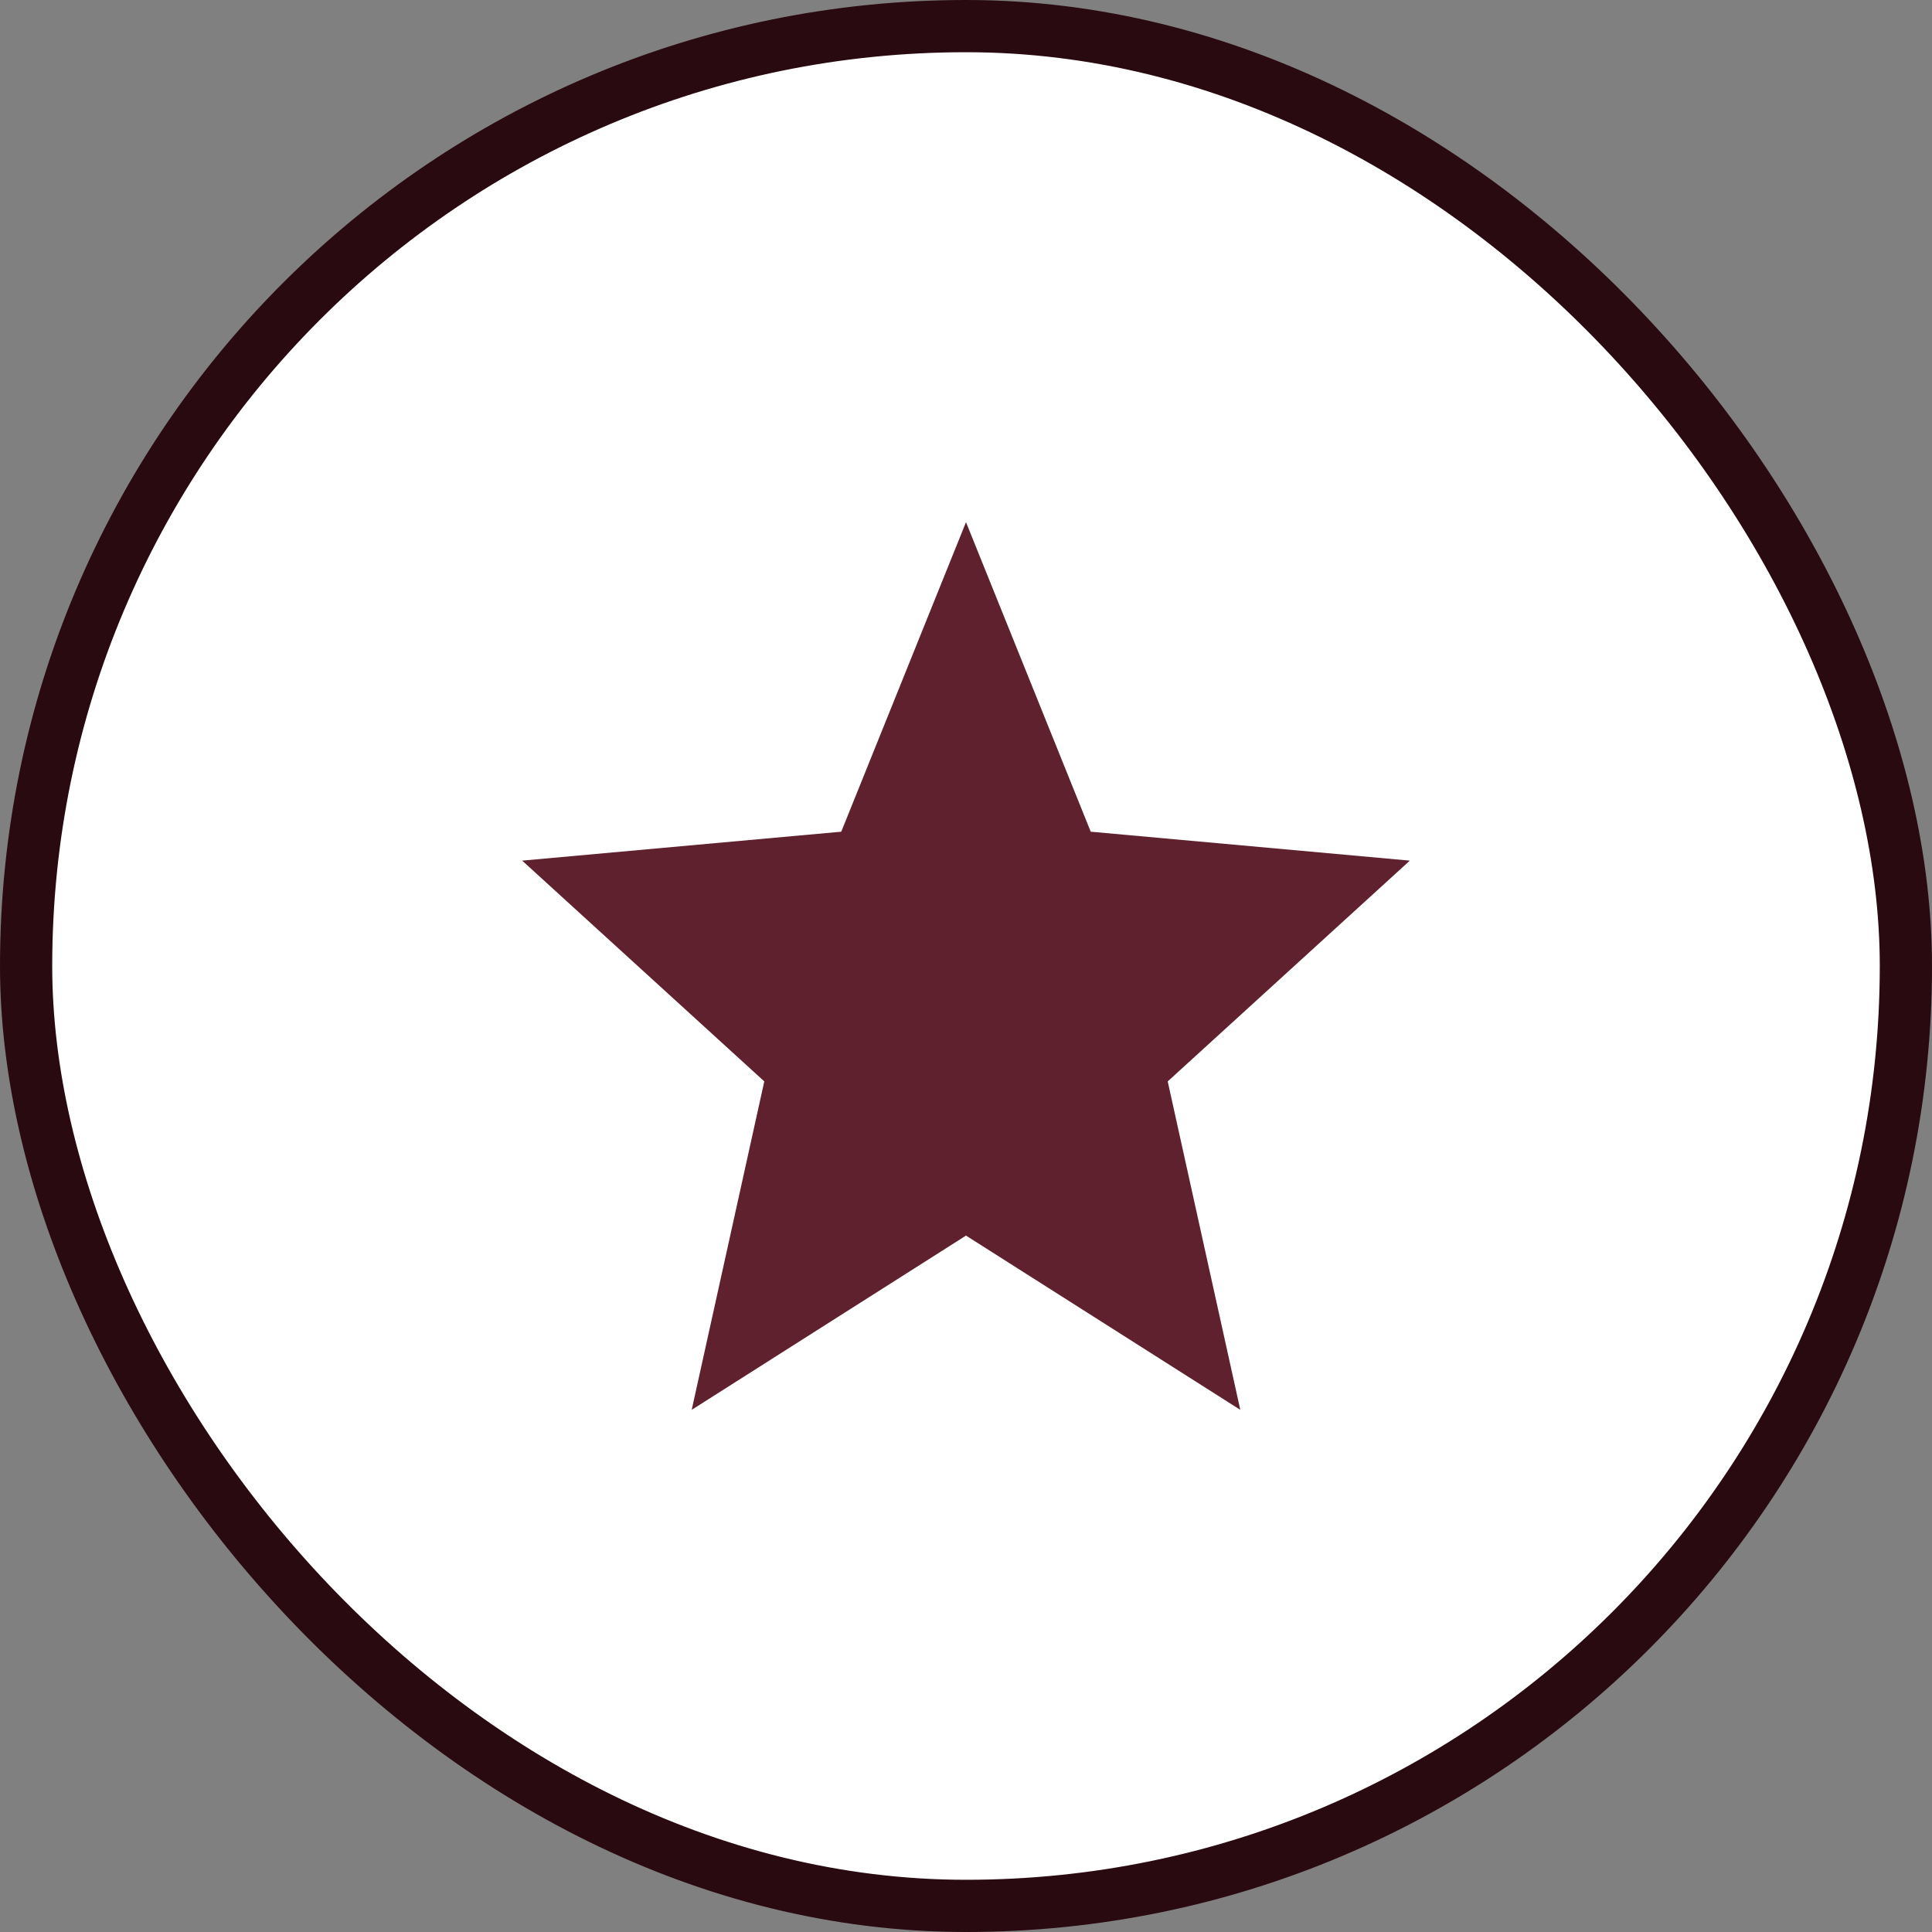
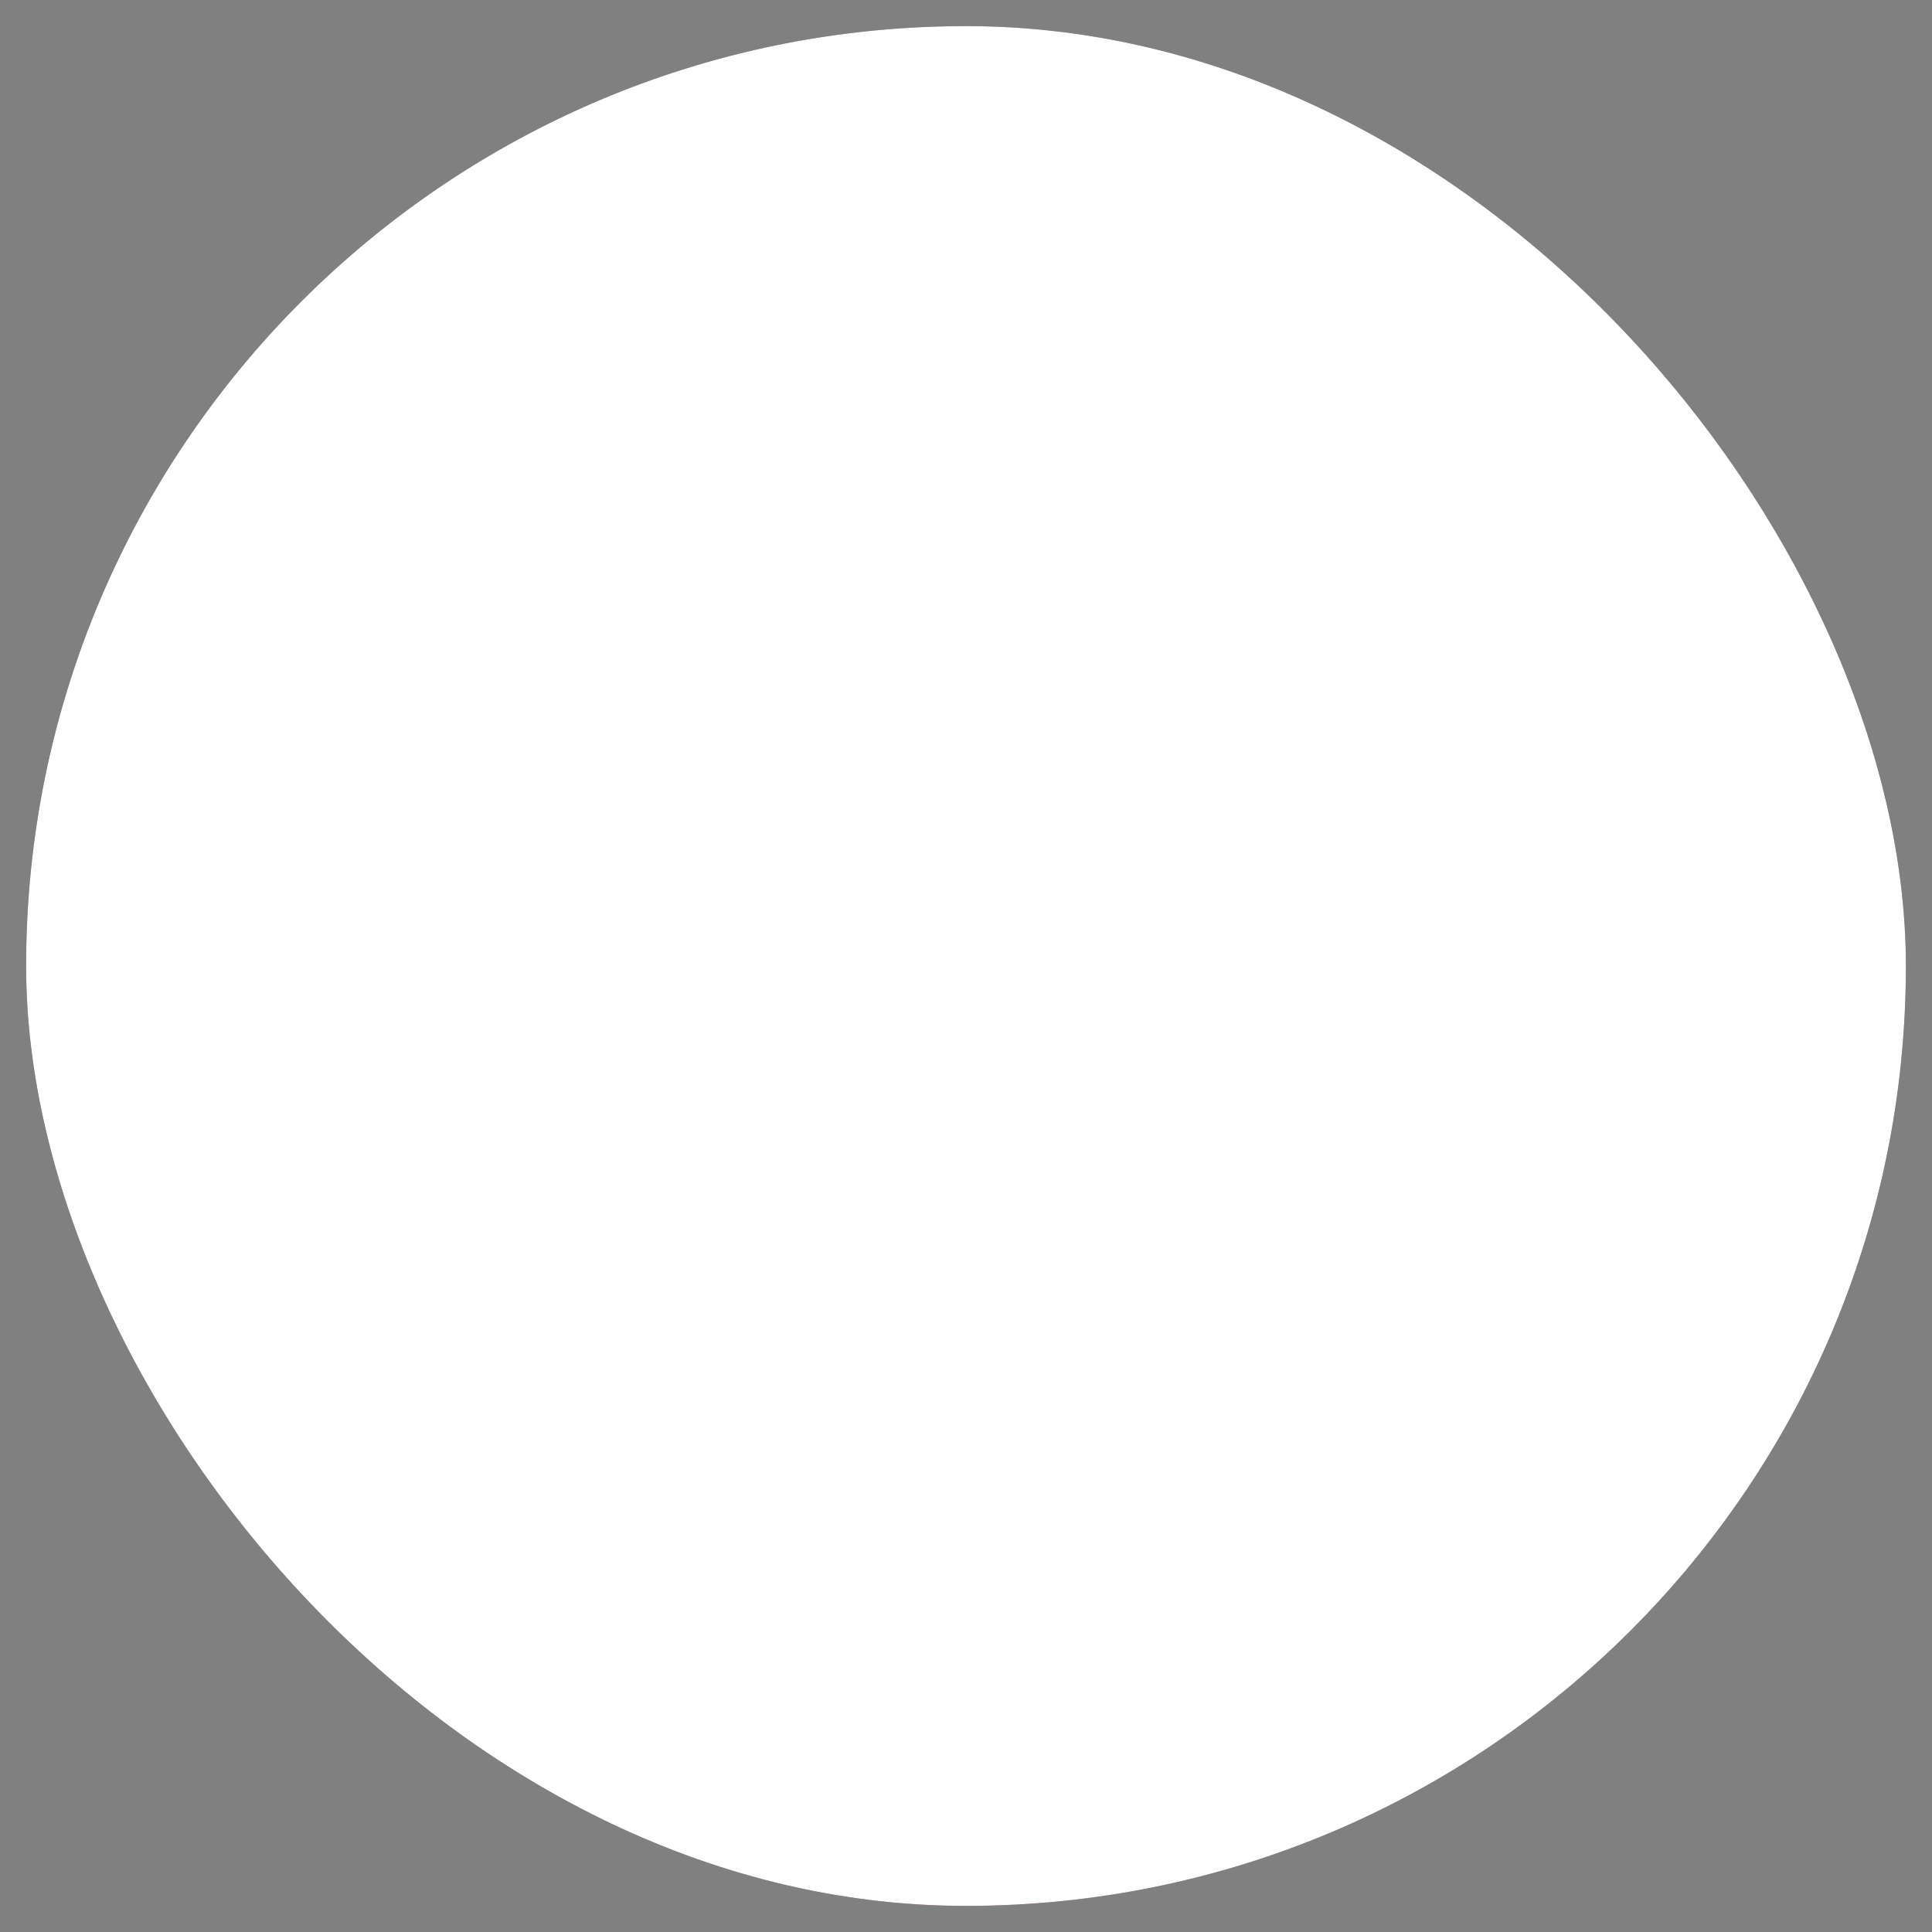
<svg xmlns="http://www.w3.org/2000/svg" width="37" height="37" viewBox="0 0 37 37" fill="none">
  <rect x="0" y="0" width="37" height="37" fill="#808080" stroke="none" />
  <rect x="0.5" y="0.5" width="36" height="36" rx="18" fill="#60212E" />
  <rect x="0.5" y="0.5" width="36" height="36" rx="18" fill="white" />
-   <rect x="0.5" y="0.5" width="36" height="36" rx="18" stroke="#290A10" />
-   <path d="M18.5 23.663L23.753 27L22.363 20.71L27 16.482L20.889 15.928L18.5 10L16.111 15.928L10 16.482L14.637 20.71L13.247 27L18.5 23.663Z" fill="#60212E" />
</svg>